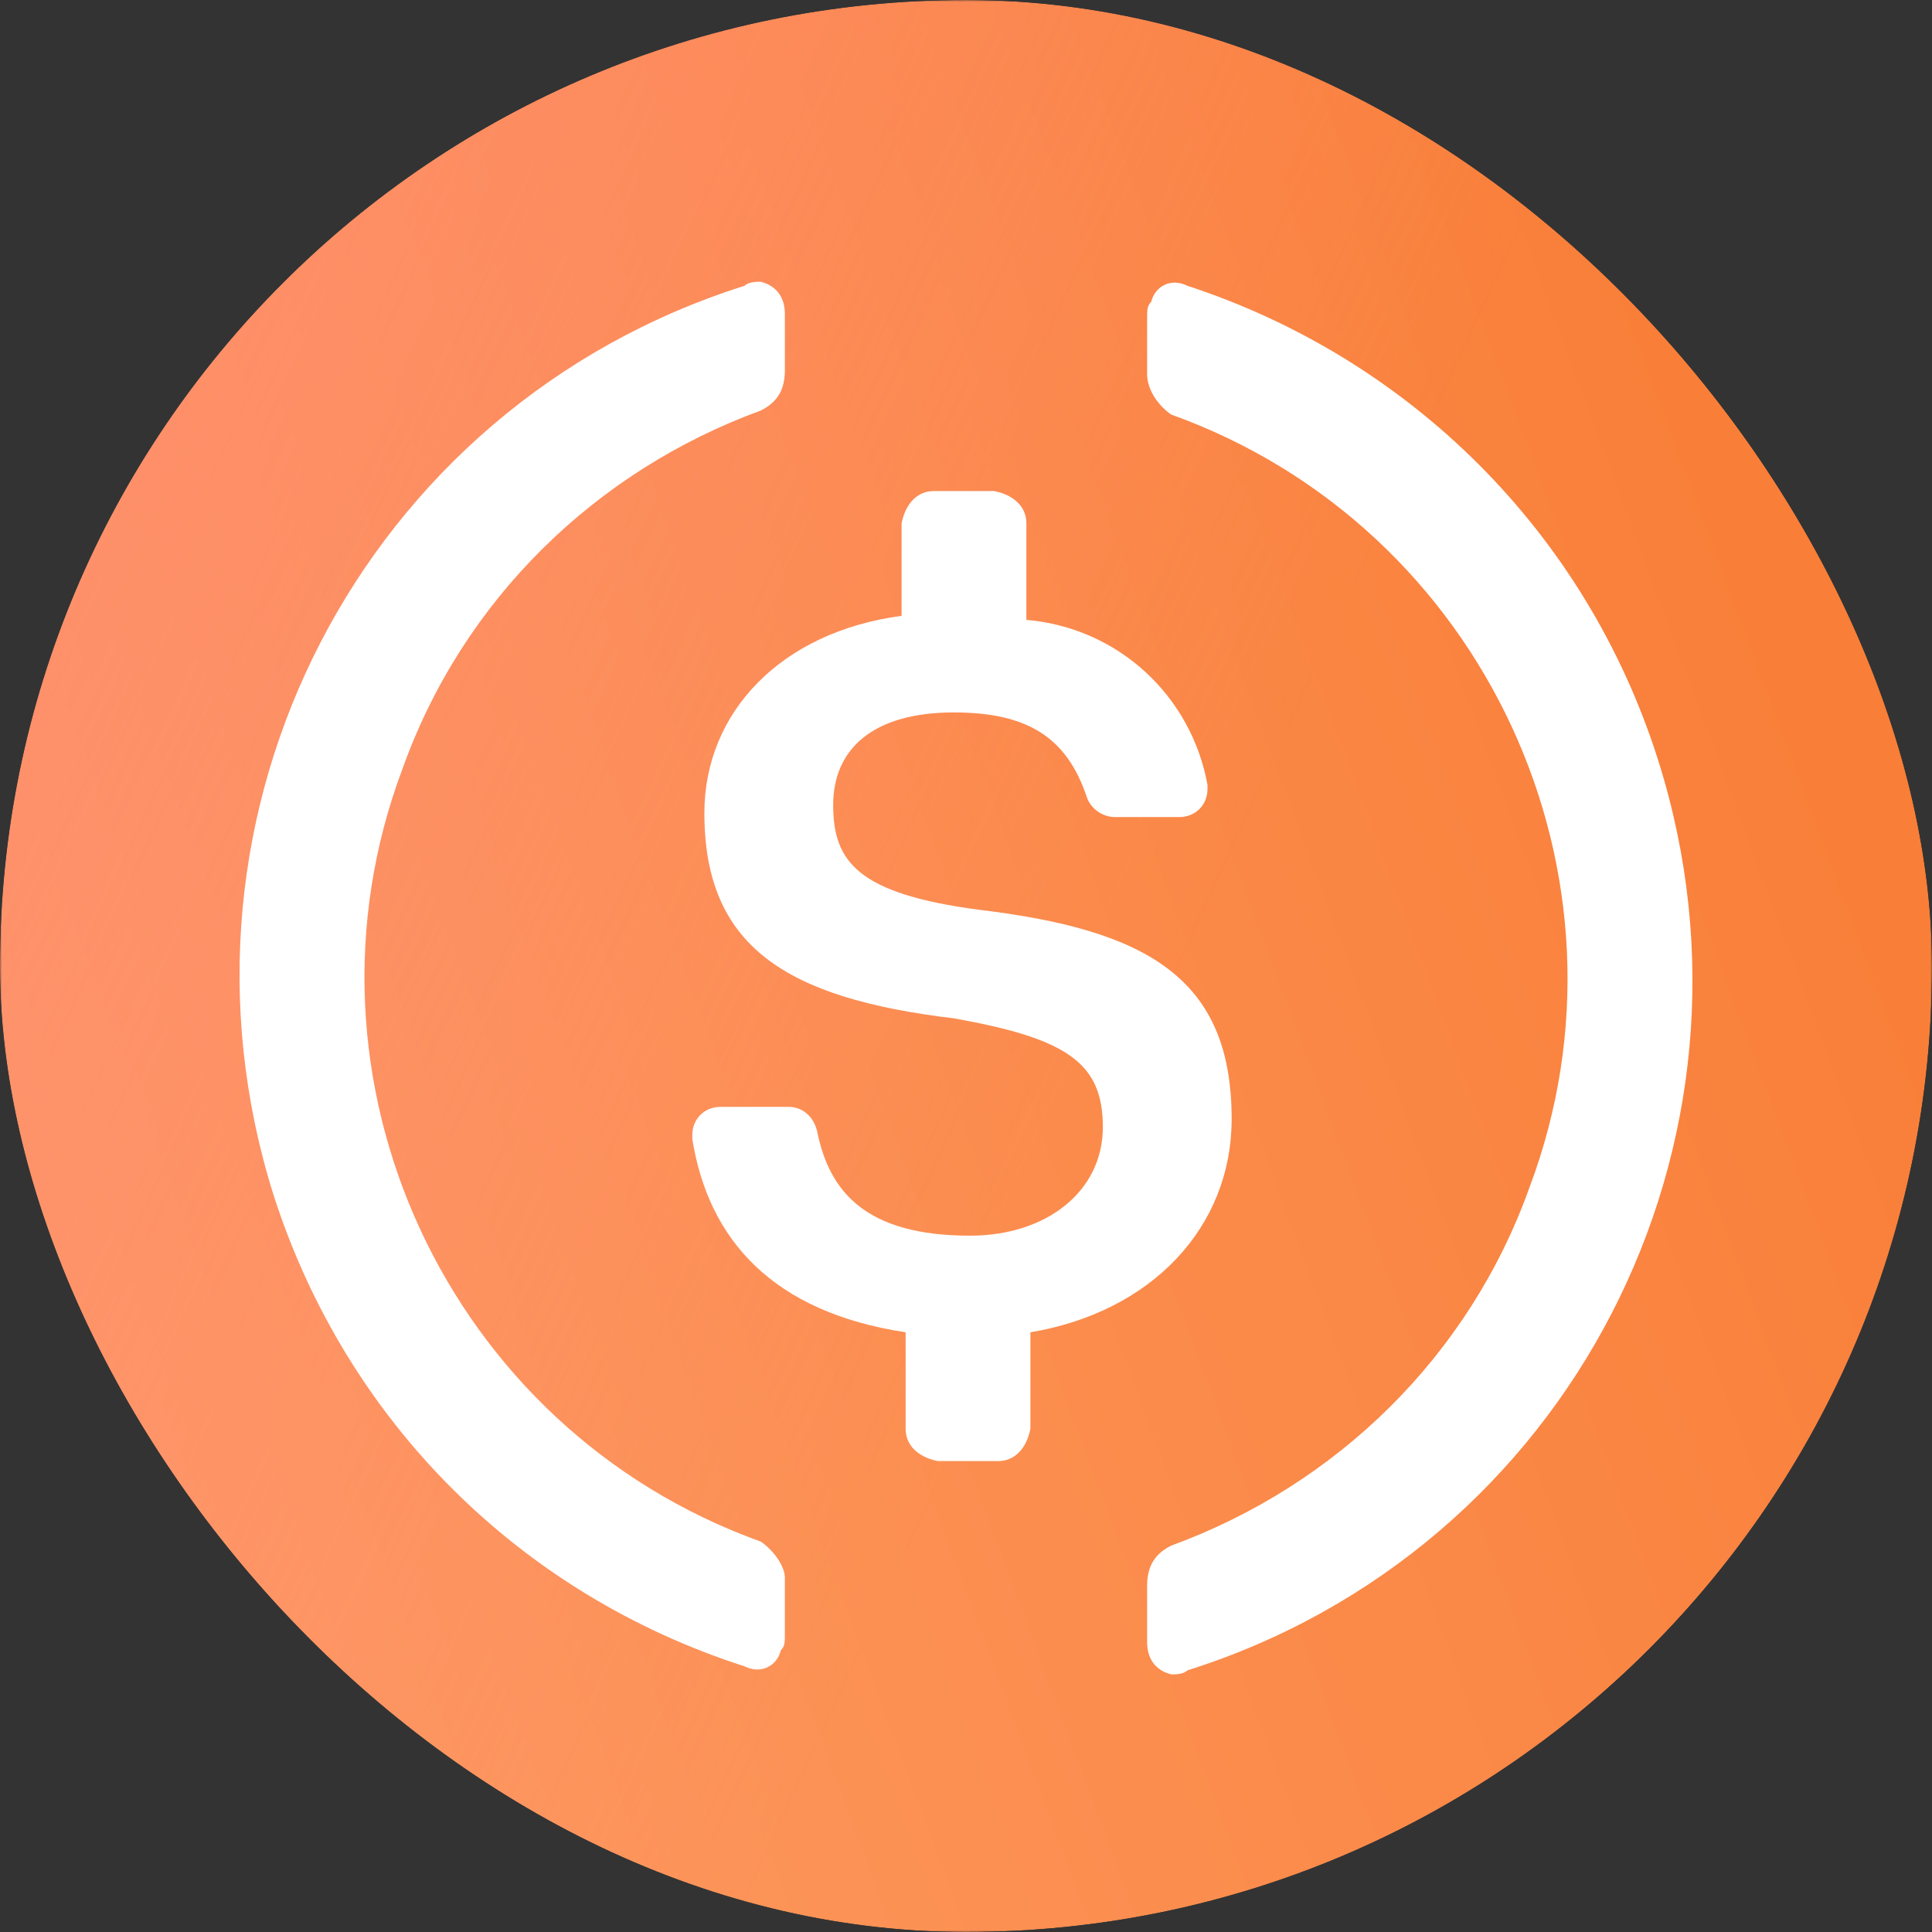
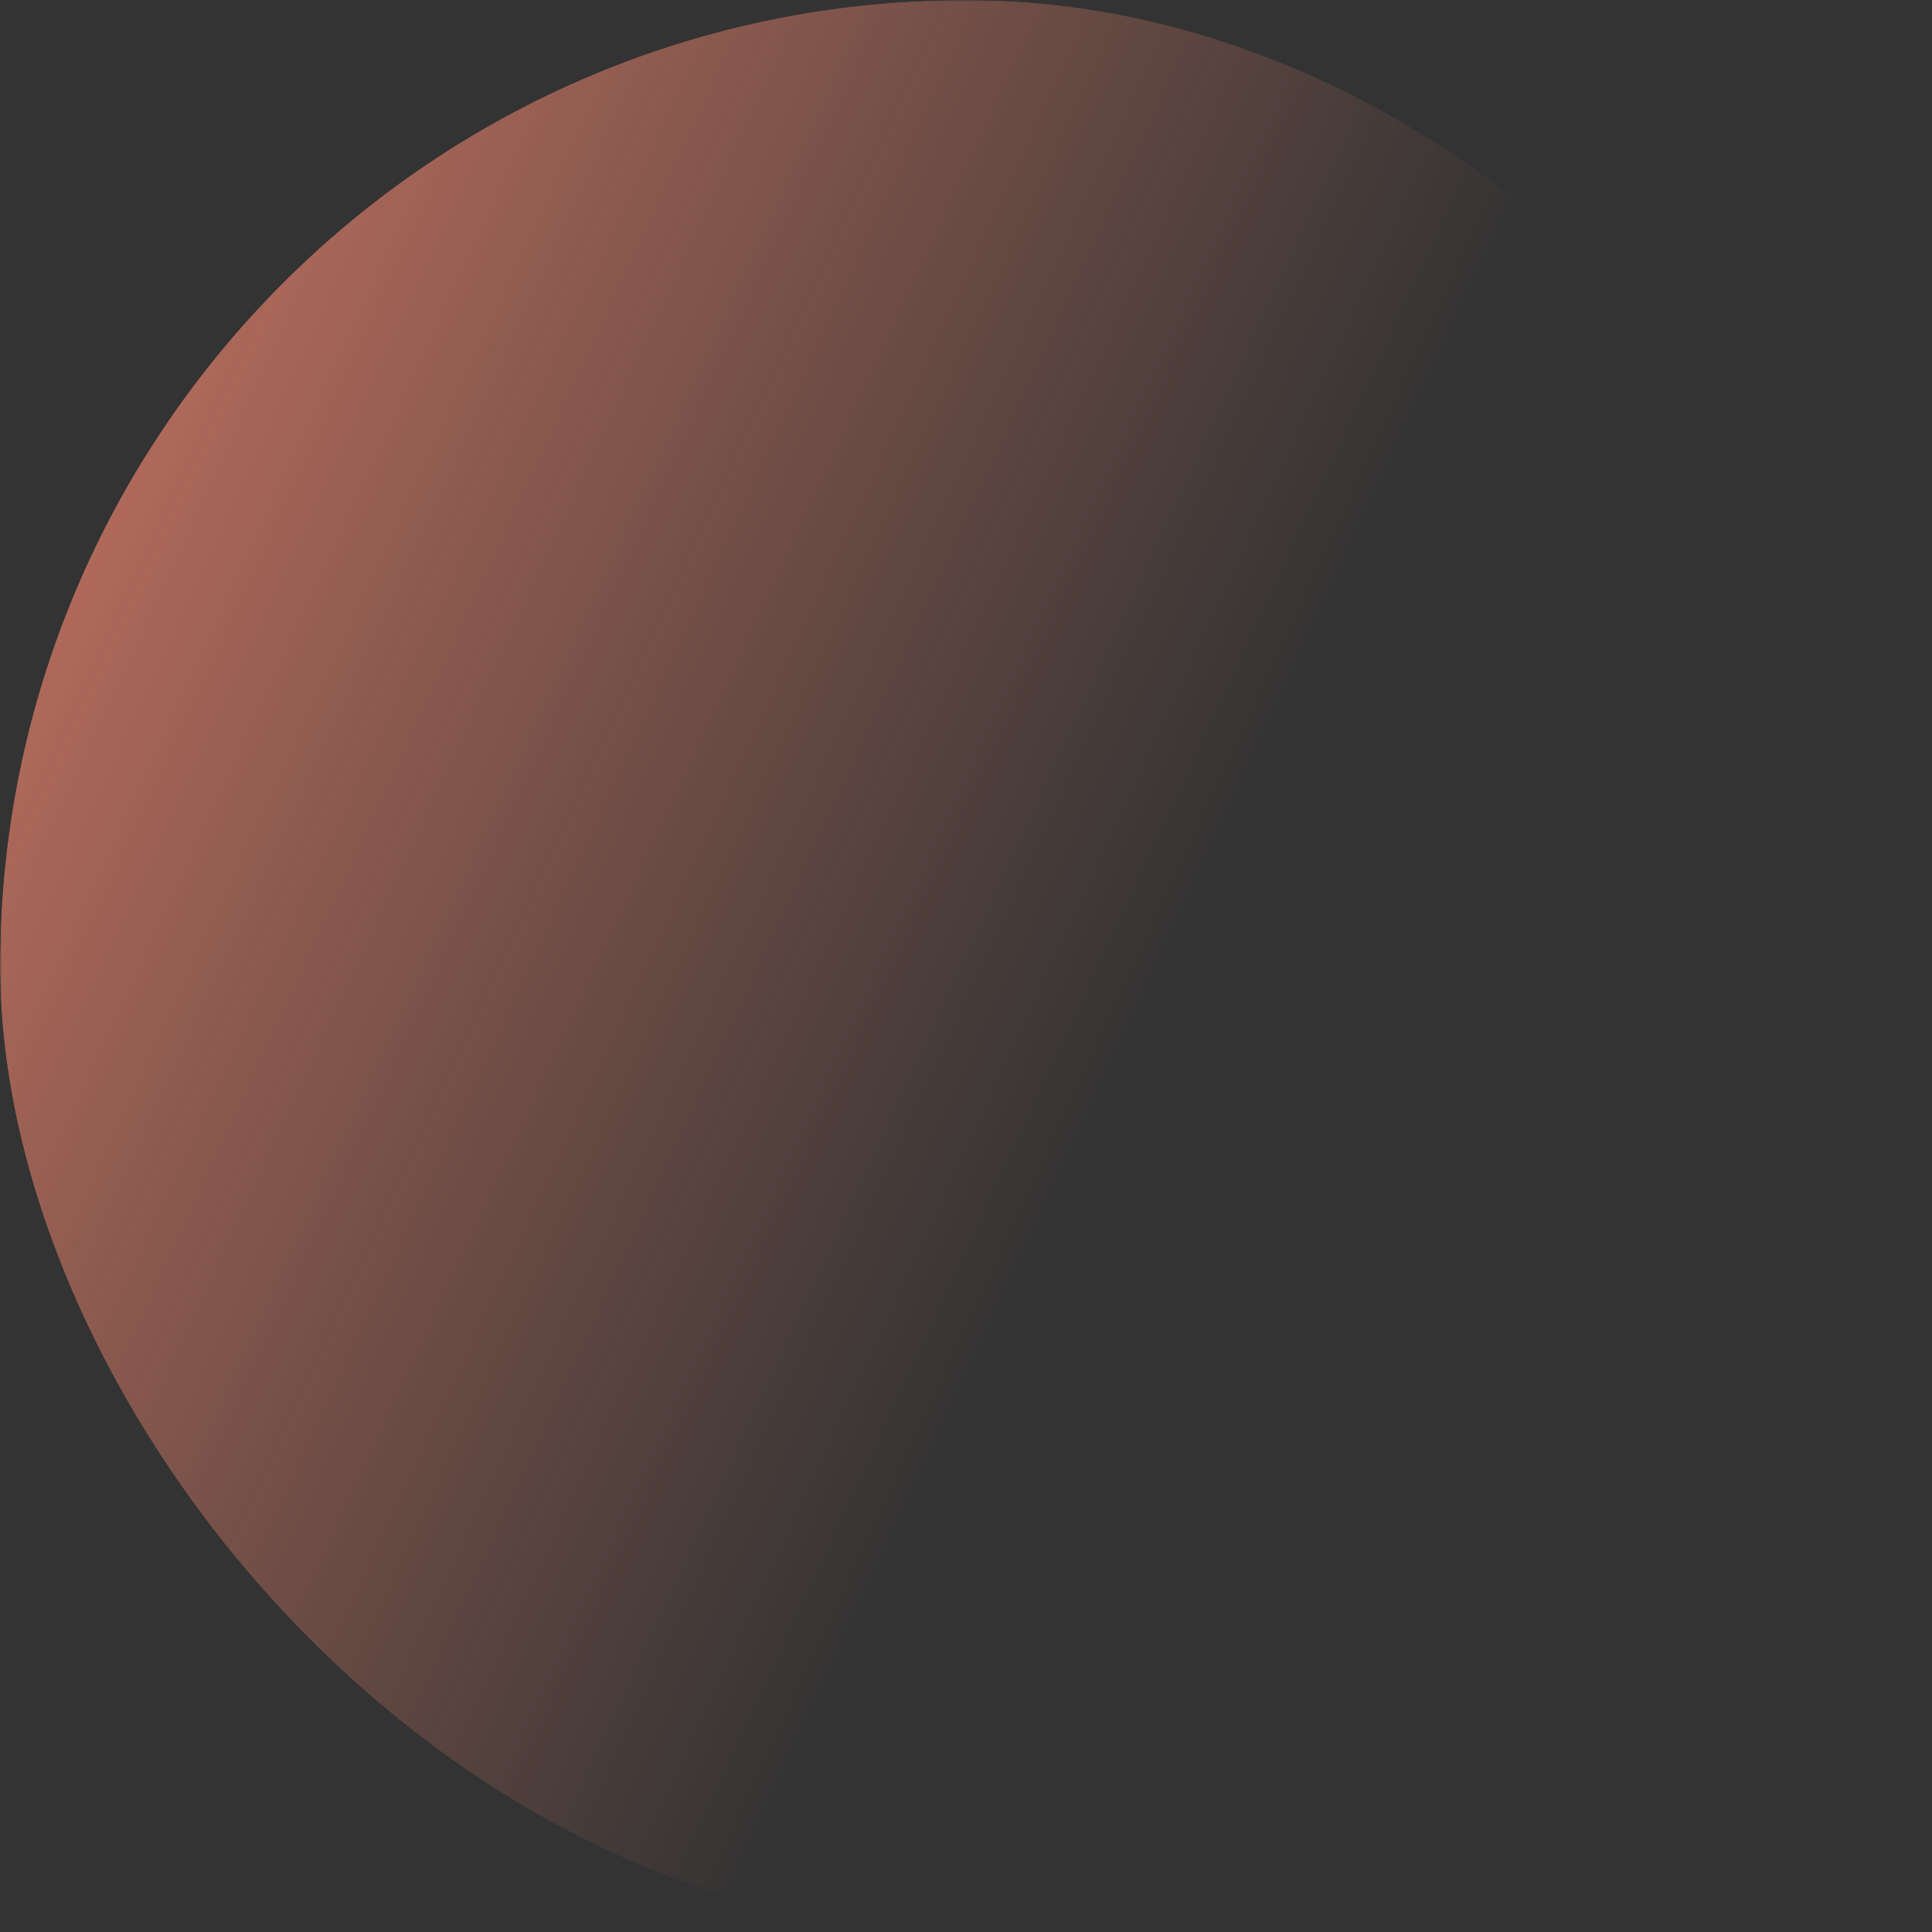
<svg xmlns="http://www.w3.org/2000/svg" width="518" height="518" viewBox="0 0 518 518" fill="none">
  <rect x="0" y="0" width="518" height="518" fill="#333333" stroke="none" />
  <g clip-path="url(#clip0_961_8)">
    <mask id="mask0_961_8" style="mask-type:luminance" maskUnits="userSpaceOnUse" x="0" y="0" width="518" height="518">
      <path d="M518 0H0V518H518V0Z" fill="white" />
    </mask>
    <g mask="url(#mask0_961_8)">
-       <path d="M259 518C402.53 518 518 402.53 518 259C518 115.47 402.53 0 259 0C115.47 0 0 115.47 0 259C0 402.53 115.47 518 259 518Z" fill="url(#paint0_linear_961_8)" />
      <path d="M259 518C402.53 518 518 402.53 518 259C518 115.47 402.53 0 259 0C115.47 0 0 115.47 0 259C0 402.53 115.47 518 259 518Z" fill="url(#paint1_linear_961_8)" />
-       <path d="M330.225 300.007C330.225 262.237 307.562 249.287 262.237 243.893C229.862 239.575 223.387 230.943 223.387 215.832C223.387 200.722 234.18 191.013 255.762 191.013C275.187 191.013 285.98 197.488 291.375 213.675C292.455 216.913 295.693 219.07 298.93 219.07H316.195C320.512 219.07 323.75 215.832 323.75 211.518V210.438C319.432 186.695 300.007 168.35 275.188 166.193V140.293C275.188 135.975 271.95 132.737 266.555 131.657H250.368C246.05 131.657 242.812 134.895 241.732 140.293V165.113C209.357 169.43 188.855 191.012 188.855 217.993C188.855 253.605 210.437 267.632 255.762 273.03C285.98 278.425 295.693 284.9 295.693 302.168C295.693 319.435 280.582 331.305 260.08 331.305C232.02 331.305 222.307 319.432 219.07 303.245C217.993 298.93 214.755 296.77 211.518 296.77H193.17C188.855 296.77 185.618 300.007 185.618 304.325V305.405C189.932 332.382 207.2 351.807 242.812 357.205V383.105C242.812 387.42 246.05 390.657 251.445 391.738H267.632C271.95 391.738 275.187 388.5 276.268 383.105V357.205C308.643 351.807 330.225 329.145 330.225 300.007Z" fill="white" />
-       <path d="M203.962 413.32C119.787 383.105 76.62 289.218 107.918 206.12C124.105 160.795 159.718 126.263 203.962 110.075C208.28 107.918 210.437 104.68 210.437 99.282V84.175C210.437 79.858 208.28 76.62 203.962 75.543C202.882 75.543 200.725 75.543 199.645 76.62C97.125 108.995 41.008 217.993 73.382 320.513C92.808 380.945 139.212 427.35 199.645 446.775C203.962 448.932 208.28 446.775 209.357 442.457C210.437 441.38 210.437 440.3 210.437 438.143V423.032C210.437 419.795 207.2 415.48 203.962 413.32ZM318.355 76.62C314.037 74.463 309.72 76.62 308.643 80.938C307.562 82.017 307.563 83.095 307.563 85.255V100.363C307.563 104.68 310.8 108.995 314.038 111.155C398.213 141.37 441.38 235.257 410.082 318.355C393.895 363.68 358.282 398.213 314.038 414.4C309.72 416.557 307.563 419.795 307.563 425.193V440.3C307.563 444.618 309.72 447.855 314.038 448.932C315.118 448.932 317.275 448.932 318.355 447.855C420.875 415.48 476.993 306.482 444.618 203.963C425.193 142.45 377.707 96.045 318.355 76.62Z" fill="white" />
    </g>
  </g>
  <defs>
    <linearGradient id="paint0_linear_961_8" x1="518" y1="10.072" x2="-93.564" y2="236.901" gradientUnits="userSpaceOnUse">
      <stop stop-color="#F87A31" />
      <stop offset="1" stop-color="#FE9D66" />
    </linearGradient>
    <linearGradient id="paint1_linear_961_8" x1="317.052" y1="259" x2="-149.053" y2="42.909" gradientUnits="userSpaceOnUse">
      <stop stop-color="#FF8C73" stop-opacity="0" />
      <stop offset="1" stop-color="#FF8C73" />
    </linearGradient>
    <clipPath id="clip0_961_8">
      <rect width="518" height="518" rx="259" fill="white" />
    </clipPath>
  </defs>
</svg>